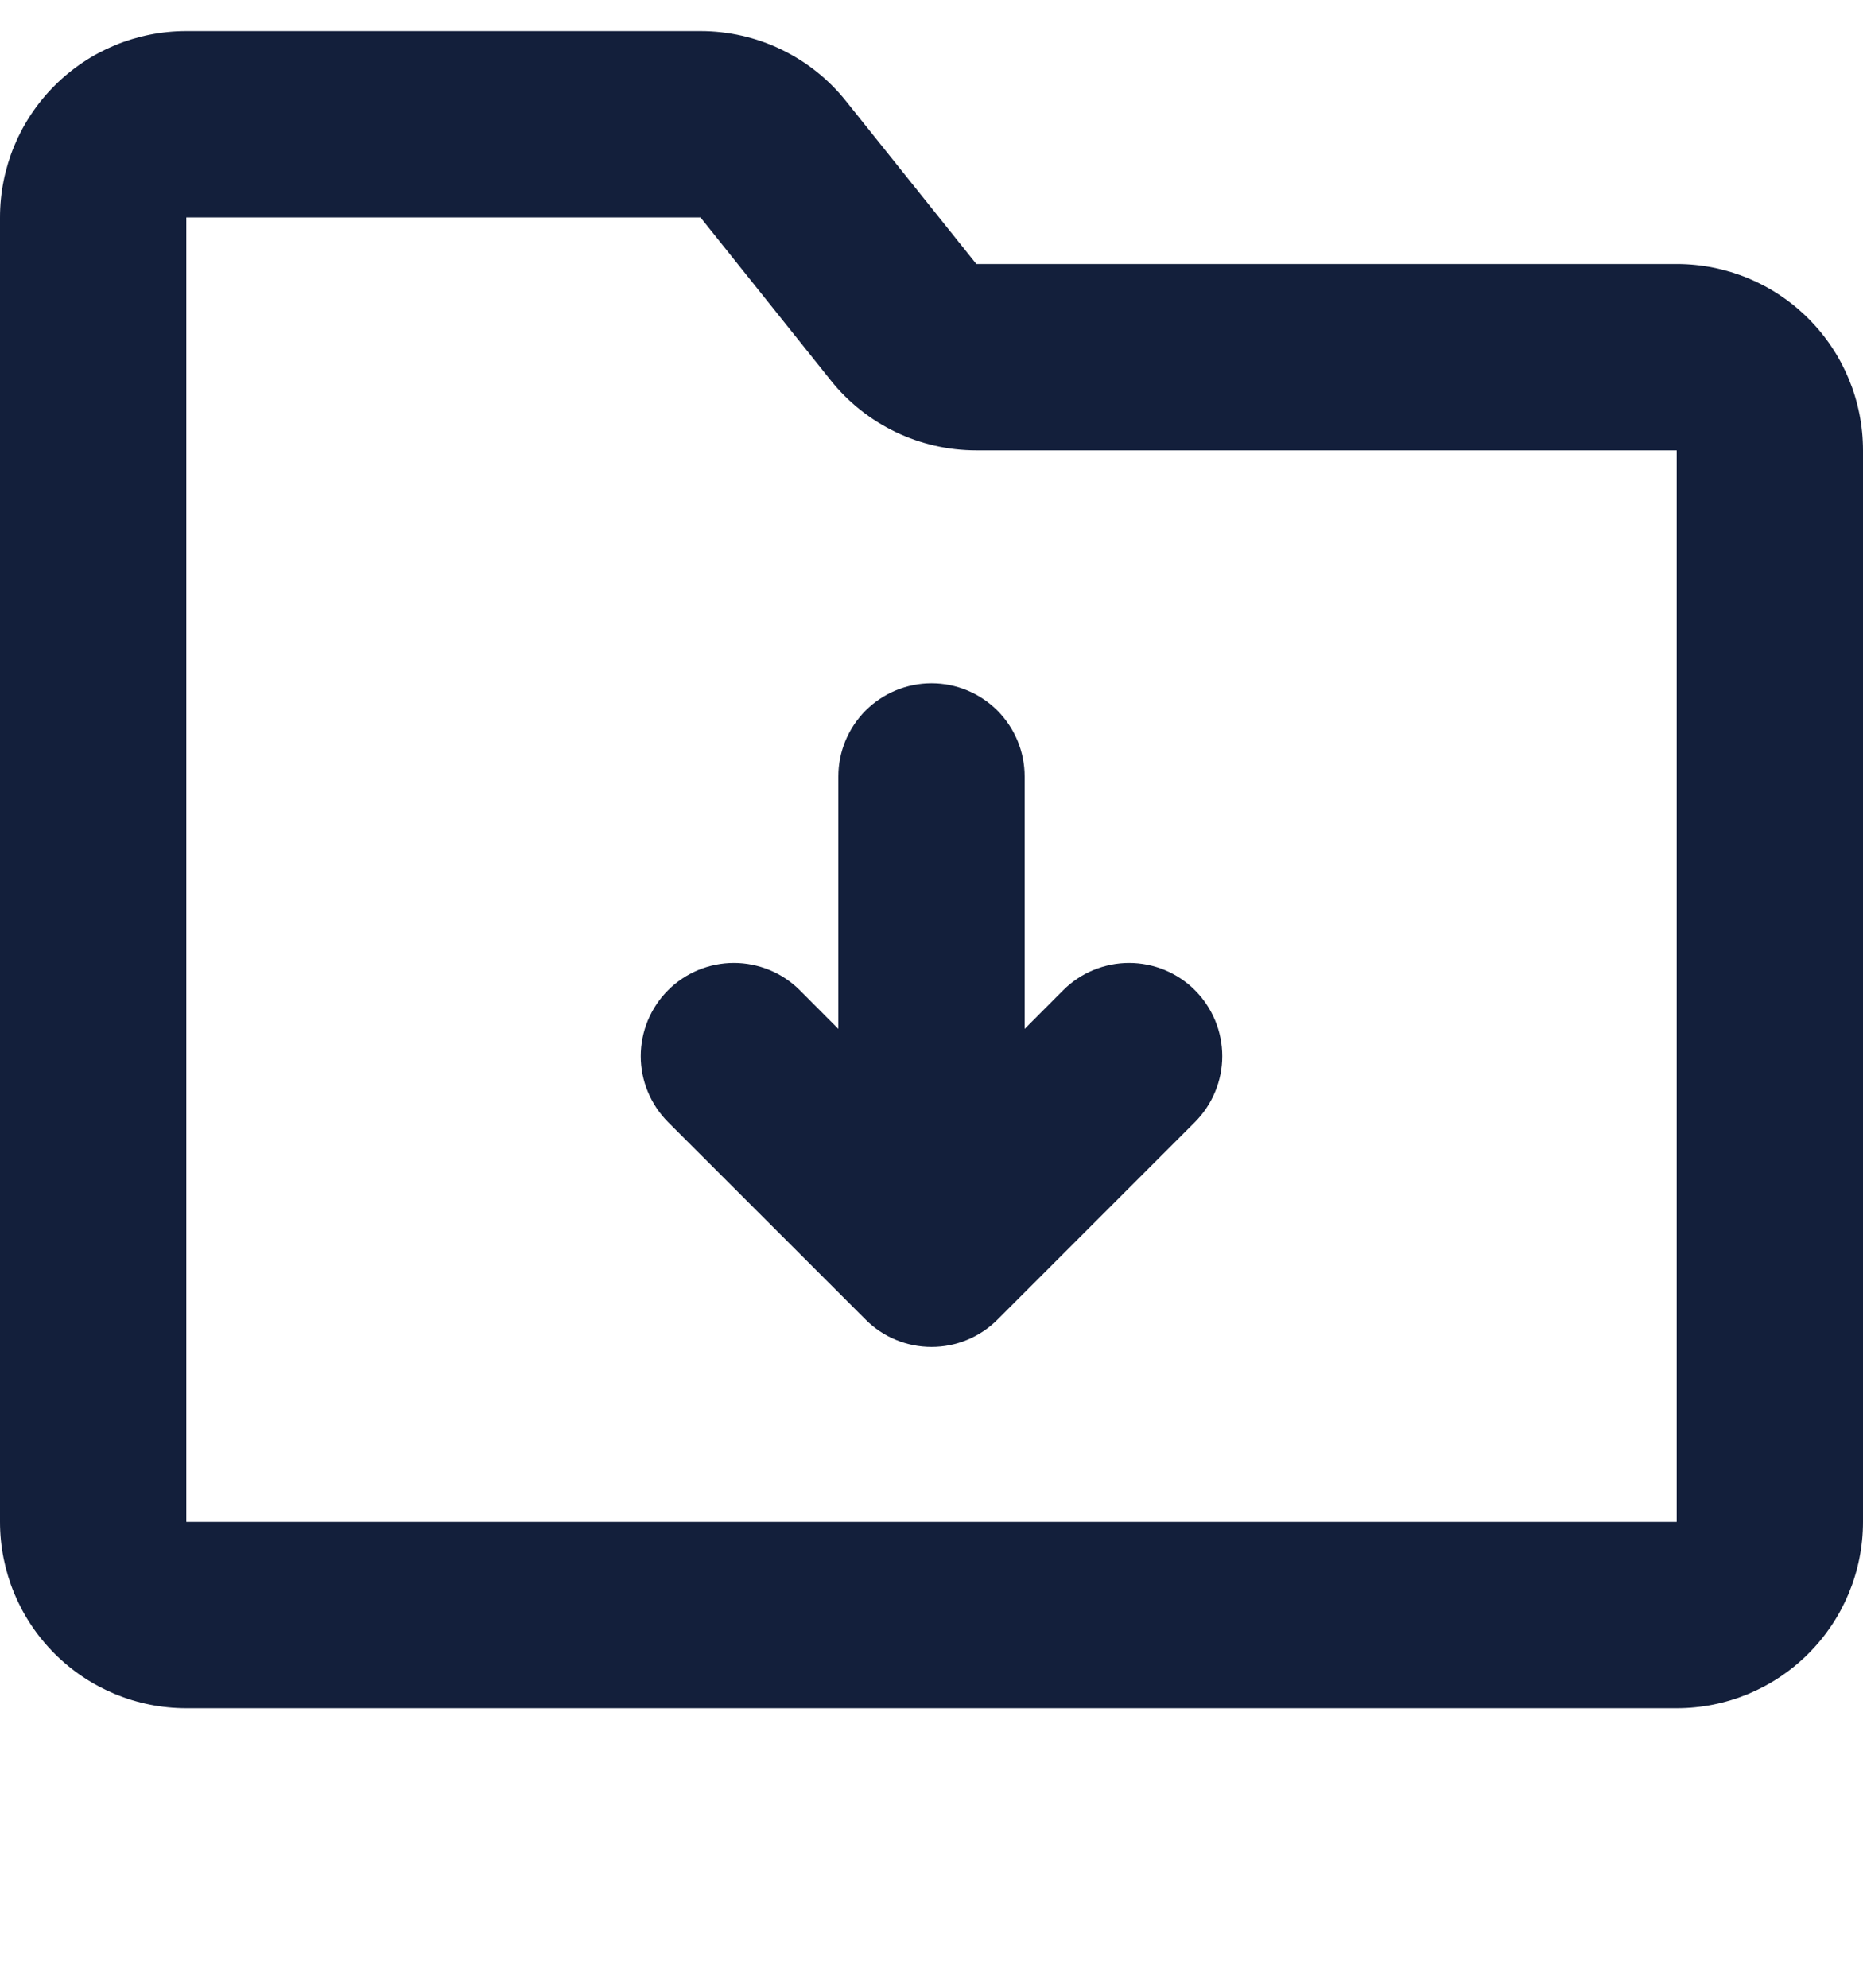
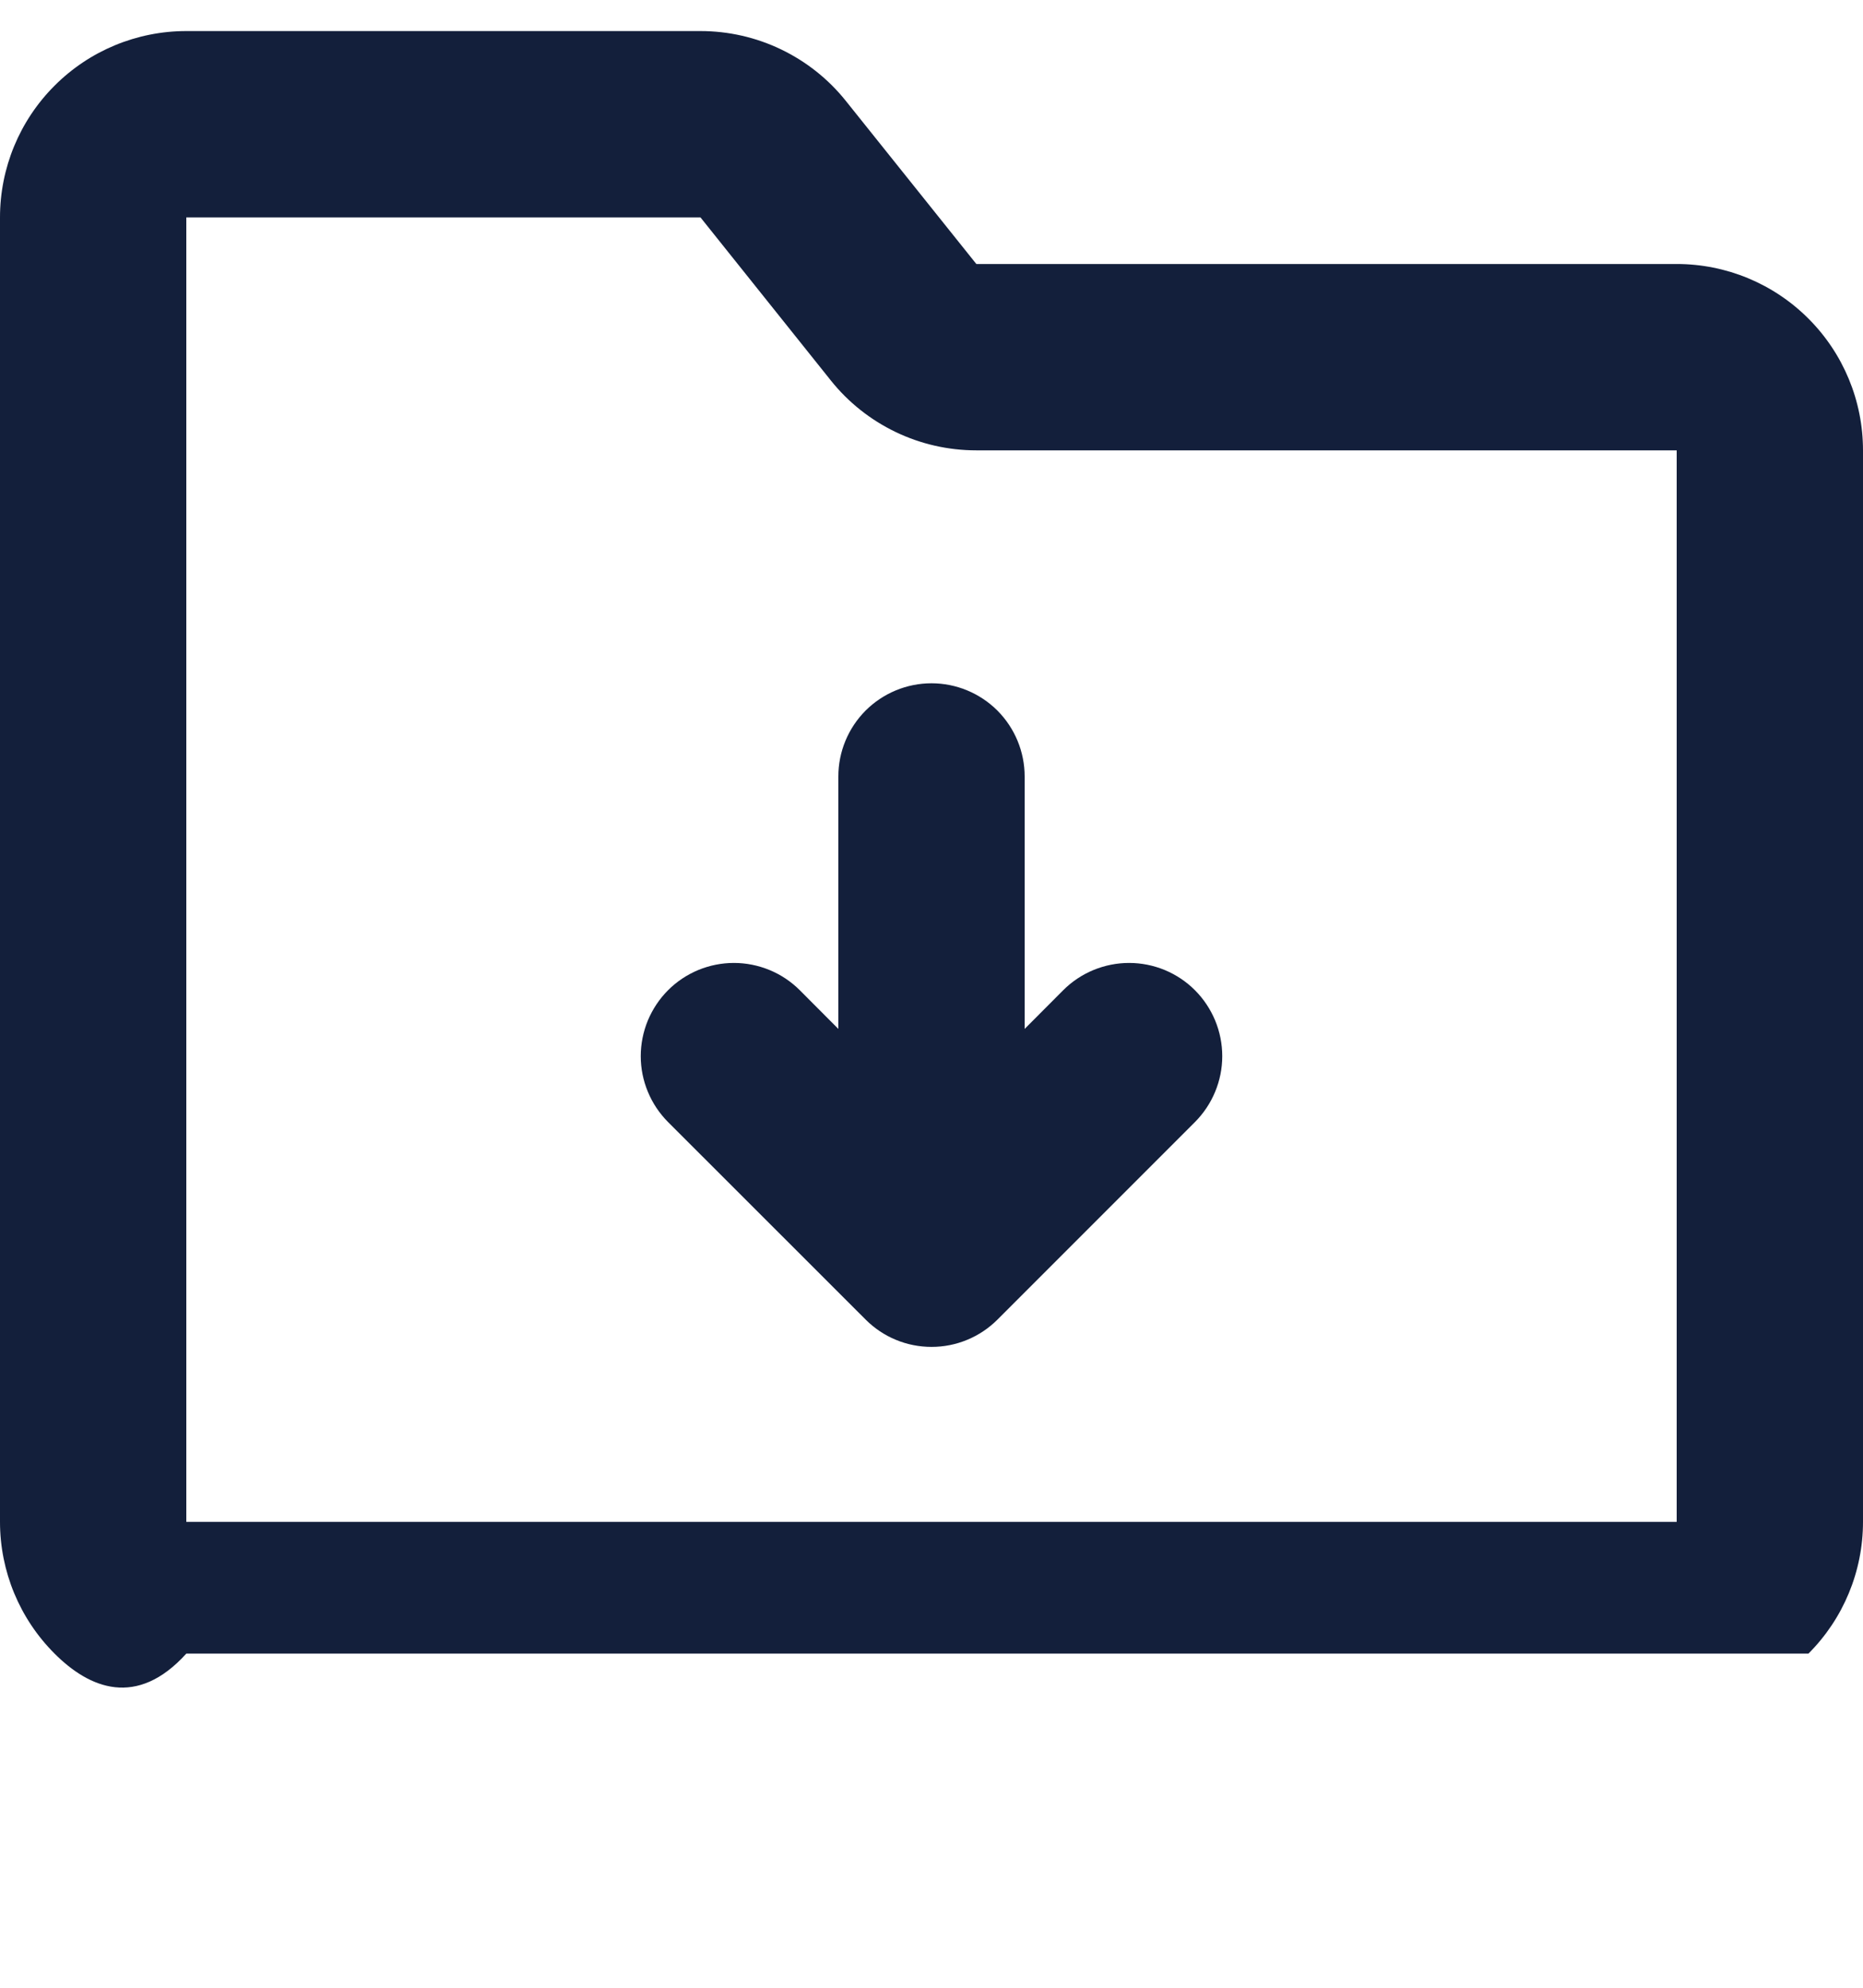
<svg xmlns="http://www.w3.org/2000/svg" width="30" height="32" viewBox="0 0 30 32" fill="none">
  <g id="Group">
-     <path id="Vector" d="M11.28 0.5C11.73 0.5 12.174 0.601 12.579 0.796C12.984 0.991 13.341 1.274 13.621 1.625L15.722 4.25H27C27.796 4.25 28.559 4.566 29.121 5.129C29.684 5.691 30 6.454 30 7.25V24.5C30 25.296 29.684 26.059 29.121 26.621C28.559 27.184 27.796 27.5 27 27.5H3C2.204 27.5 1.441 27.184 0.879 26.621C0.316 26.059 0 25.296 0 24.5V3.5C0 2.704 0.316 1.941 0.879 1.379C1.441 0.816 2.204 0.5 3 0.5H11.28ZM11.28 3.5H3V24.5H27V7.25H15.72C15.27 7.25 14.826 7.149 14.421 6.954C14.016 6.759 13.659 6.476 13.379 6.125L11.28 3.5ZM15 11C15.398 11 15.779 11.158 16.061 11.439C16.342 11.721 16.5 12.102 16.5 12.5V16.564L17.121 15.941C17.26 15.802 17.426 15.691 17.608 15.616C17.79 15.541 17.985 15.502 18.182 15.502C18.379 15.502 18.574 15.541 18.756 15.616C18.938 15.692 19.104 15.802 19.243 15.942C19.382 16.081 19.492 16.247 19.568 16.429C19.643 16.611 19.682 16.806 19.682 17.003C19.682 17.2 19.643 17.395 19.567 17.577C19.492 17.759 19.381 17.924 19.242 18.064L16.062 21.244C15.923 21.383 15.757 21.494 15.575 21.569C15.393 21.645 15.198 21.683 15.001 21.683C14.804 21.683 14.608 21.645 14.426 21.569C14.244 21.494 14.079 21.383 13.94 21.244L10.758 18.064C10.619 17.924 10.508 17.759 10.433 17.577C10.357 17.395 10.318 17.2 10.318 17.003C10.318 16.806 10.357 16.611 10.432 16.429C10.508 16.247 10.618 16.081 10.757 15.942C10.896 15.802 11.062 15.692 11.244 15.616C11.426 15.541 11.621 15.502 11.818 15.502C12.015 15.502 12.21 15.541 12.392 15.616C12.574 15.691 12.74 15.802 12.879 15.941L13.5 16.564V12.5C13.5 12.102 13.658 11.721 13.939 11.439C14.221 11.158 14.602 11 15 11Z" fill="#131F3B" />
+     <path id="Vector" d="M11.28 0.5C11.73 0.5 12.174 0.601 12.579 0.796C12.984 0.991 13.341 1.274 13.621 1.625L15.722 4.25H27C27.796 4.25 28.559 4.566 29.121 5.129C29.684 5.691 30 6.454 30 7.25V24.5C30 25.296 29.684 26.059 29.121 26.621H3C2.204 27.5 1.441 27.184 0.879 26.621C0.316 26.059 0 25.296 0 24.5V3.5C0 2.704 0.316 1.941 0.879 1.379C1.441 0.816 2.204 0.5 3 0.5H11.28ZM11.28 3.5H3V24.5H27V7.25H15.72C15.27 7.25 14.826 7.149 14.421 6.954C14.016 6.759 13.659 6.476 13.379 6.125L11.28 3.5ZM15 11C15.398 11 15.779 11.158 16.061 11.439C16.342 11.721 16.5 12.102 16.5 12.5V16.564L17.121 15.941C17.26 15.802 17.426 15.691 17.608 15.616C17.79 15.541 17.985 15.502 18.182 15.502C18.379 15.502 18.574 15.541 18.756 15.616C18.938 15.692 19.104 15.802 19.243 15.942C19.382 16.081 19.492 16.247 19.568 16.429C19.643 16.611 19.682 16.806 19.682 17.003C19.682 17.2 19.643 17.395 19.567 17.577C19.492 17.759 19.381 17.924 19.242 18.064L16.062 21.244C15.923 21.383 15.757 21.494 15.575 21.569C15.393 21.645 15.198 21.683 15.001 21.683C14.804 21.683 14.608 21.645 14.426 21.569C14.244 21.494 14.079 21.383 13.94 21.244L10.758 18.064C10.619 17.924 10.508 17.759 10.433 17.577C10.357 17.395 10.318 17.2 10.318 17.003C10.318 16.806 10.357 16.611 10.432 16.429C10.508 16.247 10.618 16.081 10.757 15.942C10.896 15.802 11.062 15.692 11.244 15.616C11.426 15.541 11.621 15.502 11.818 15.502C12.015 15.502 12.21 15.541 12.392 15.616C12.574 15.691 12.74 15.802 12.879 15.941L13.5 16.564V12.5C13.5 12.102 13.658 11.721 13.939 11.439C14.221 11.158 14.602 11 15 11Z" fill="#131F3B" />
  </g>
</svg>